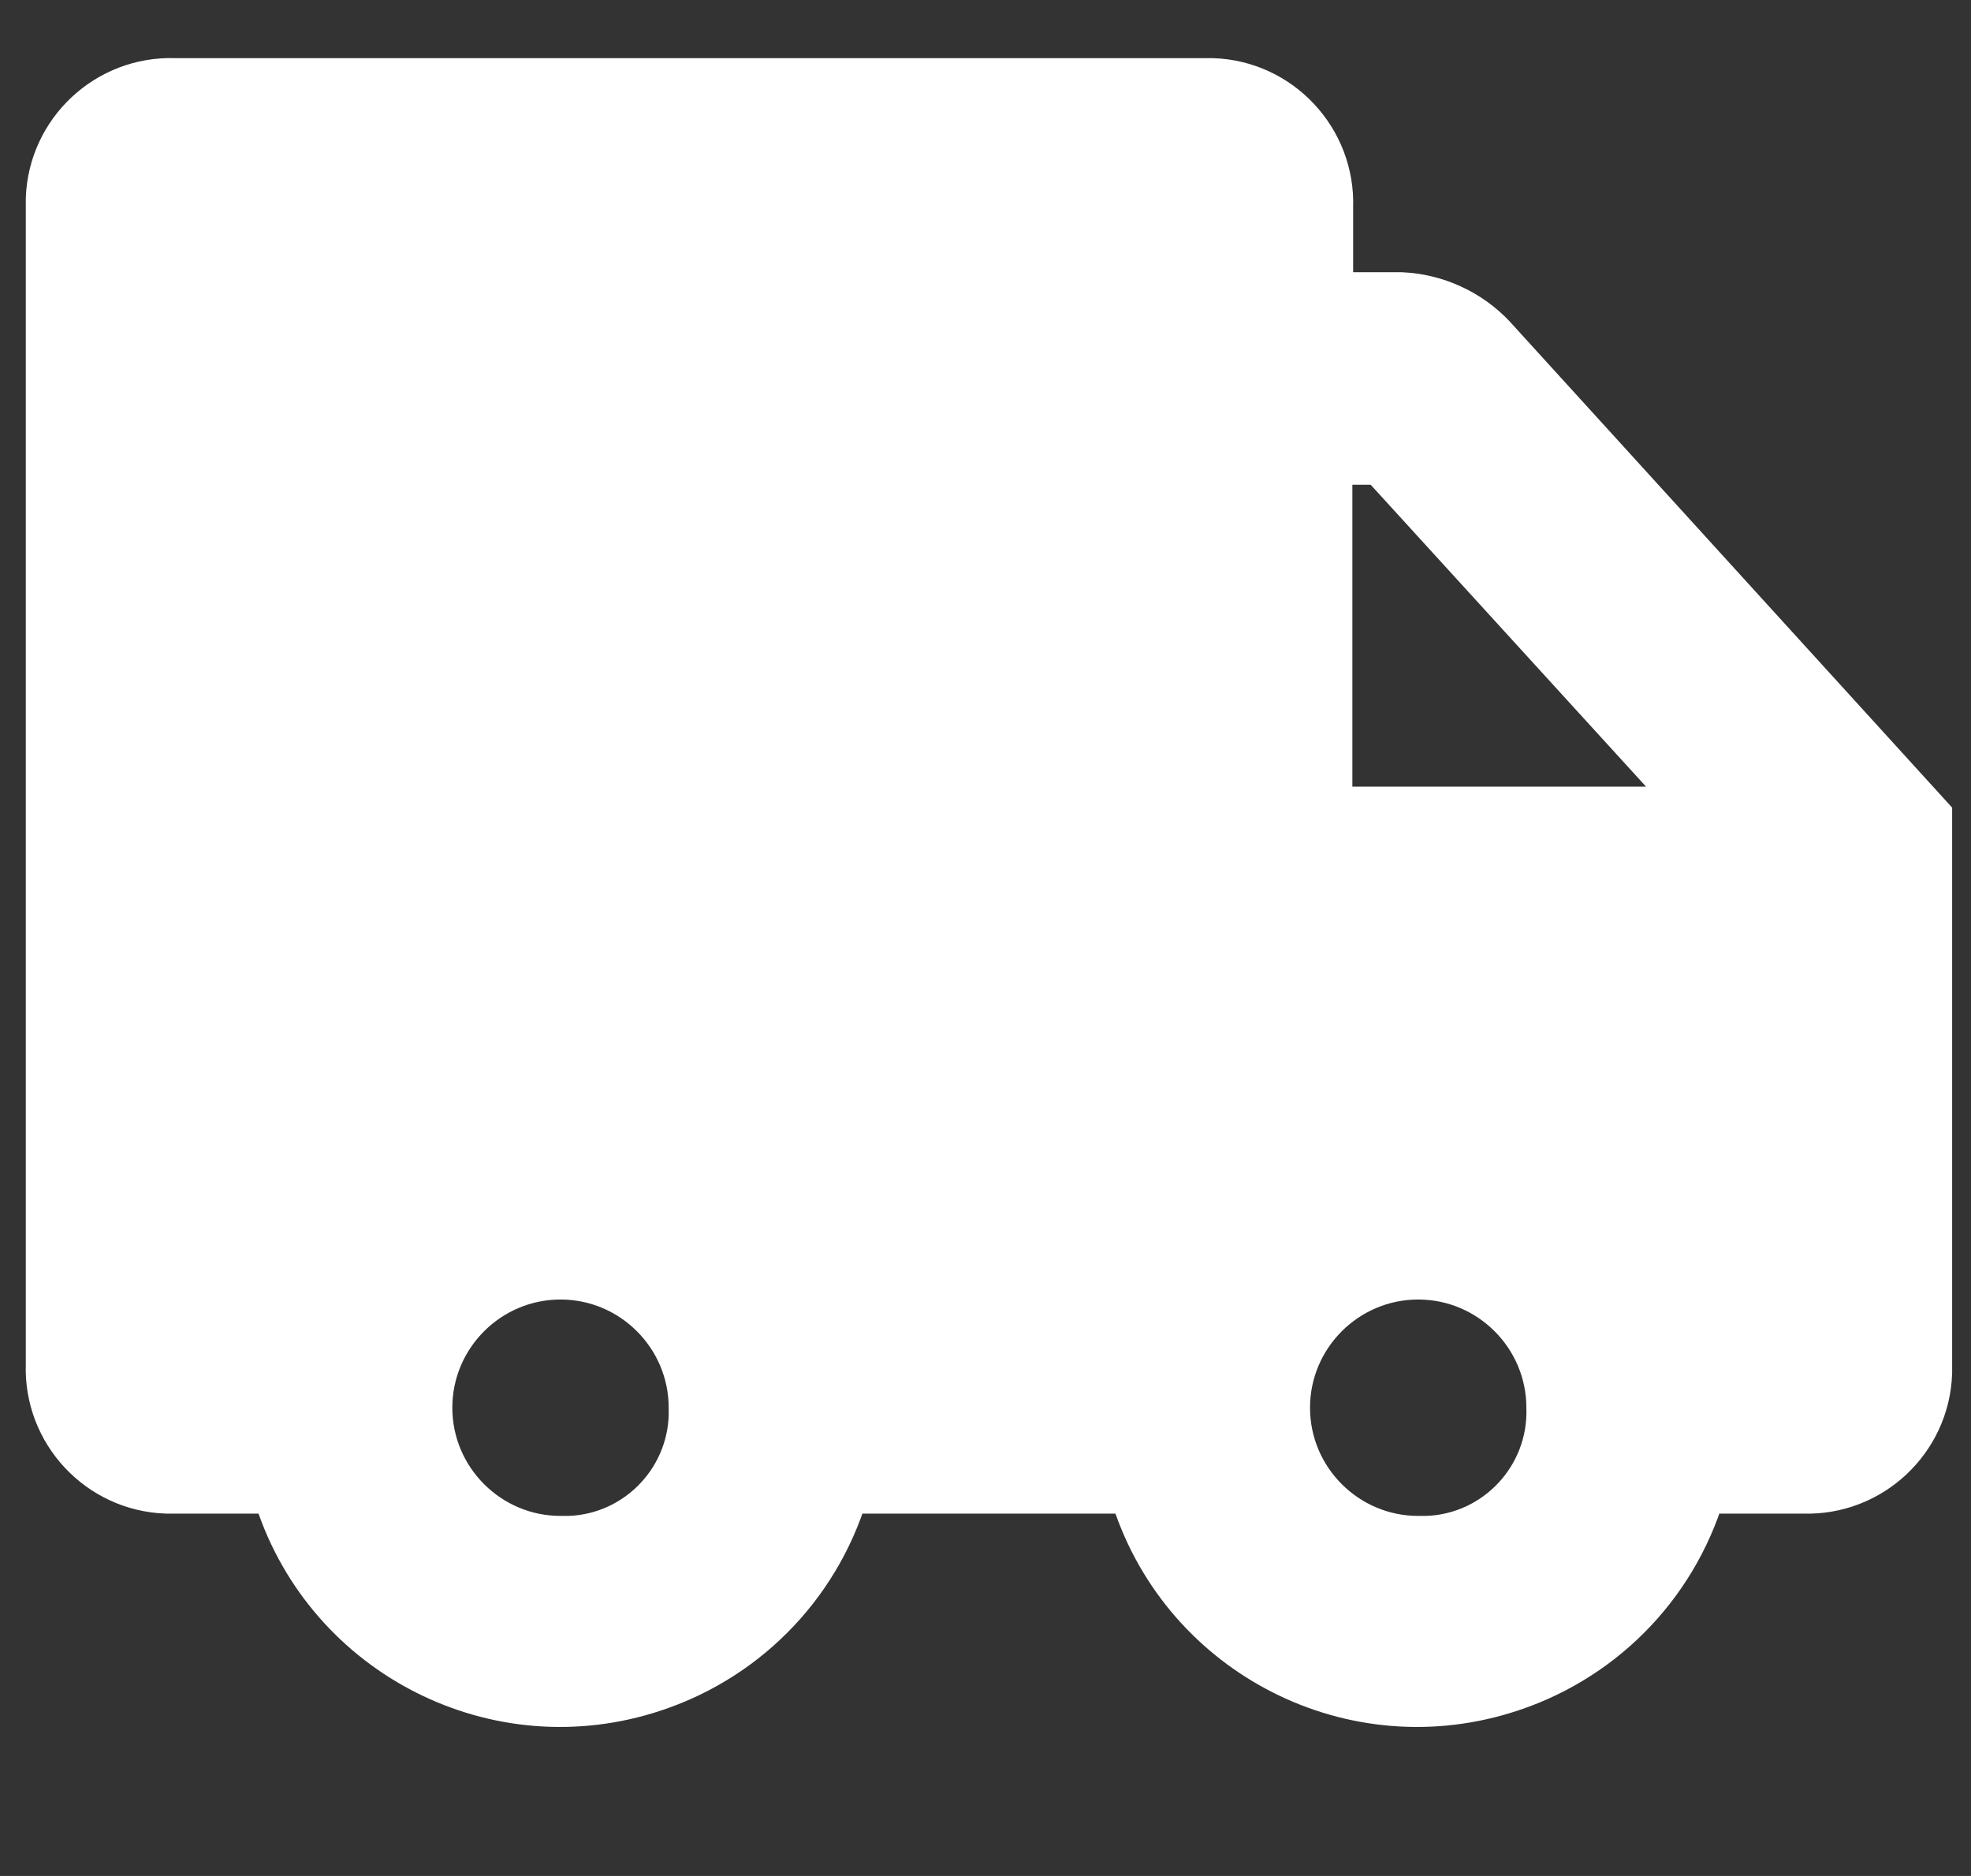
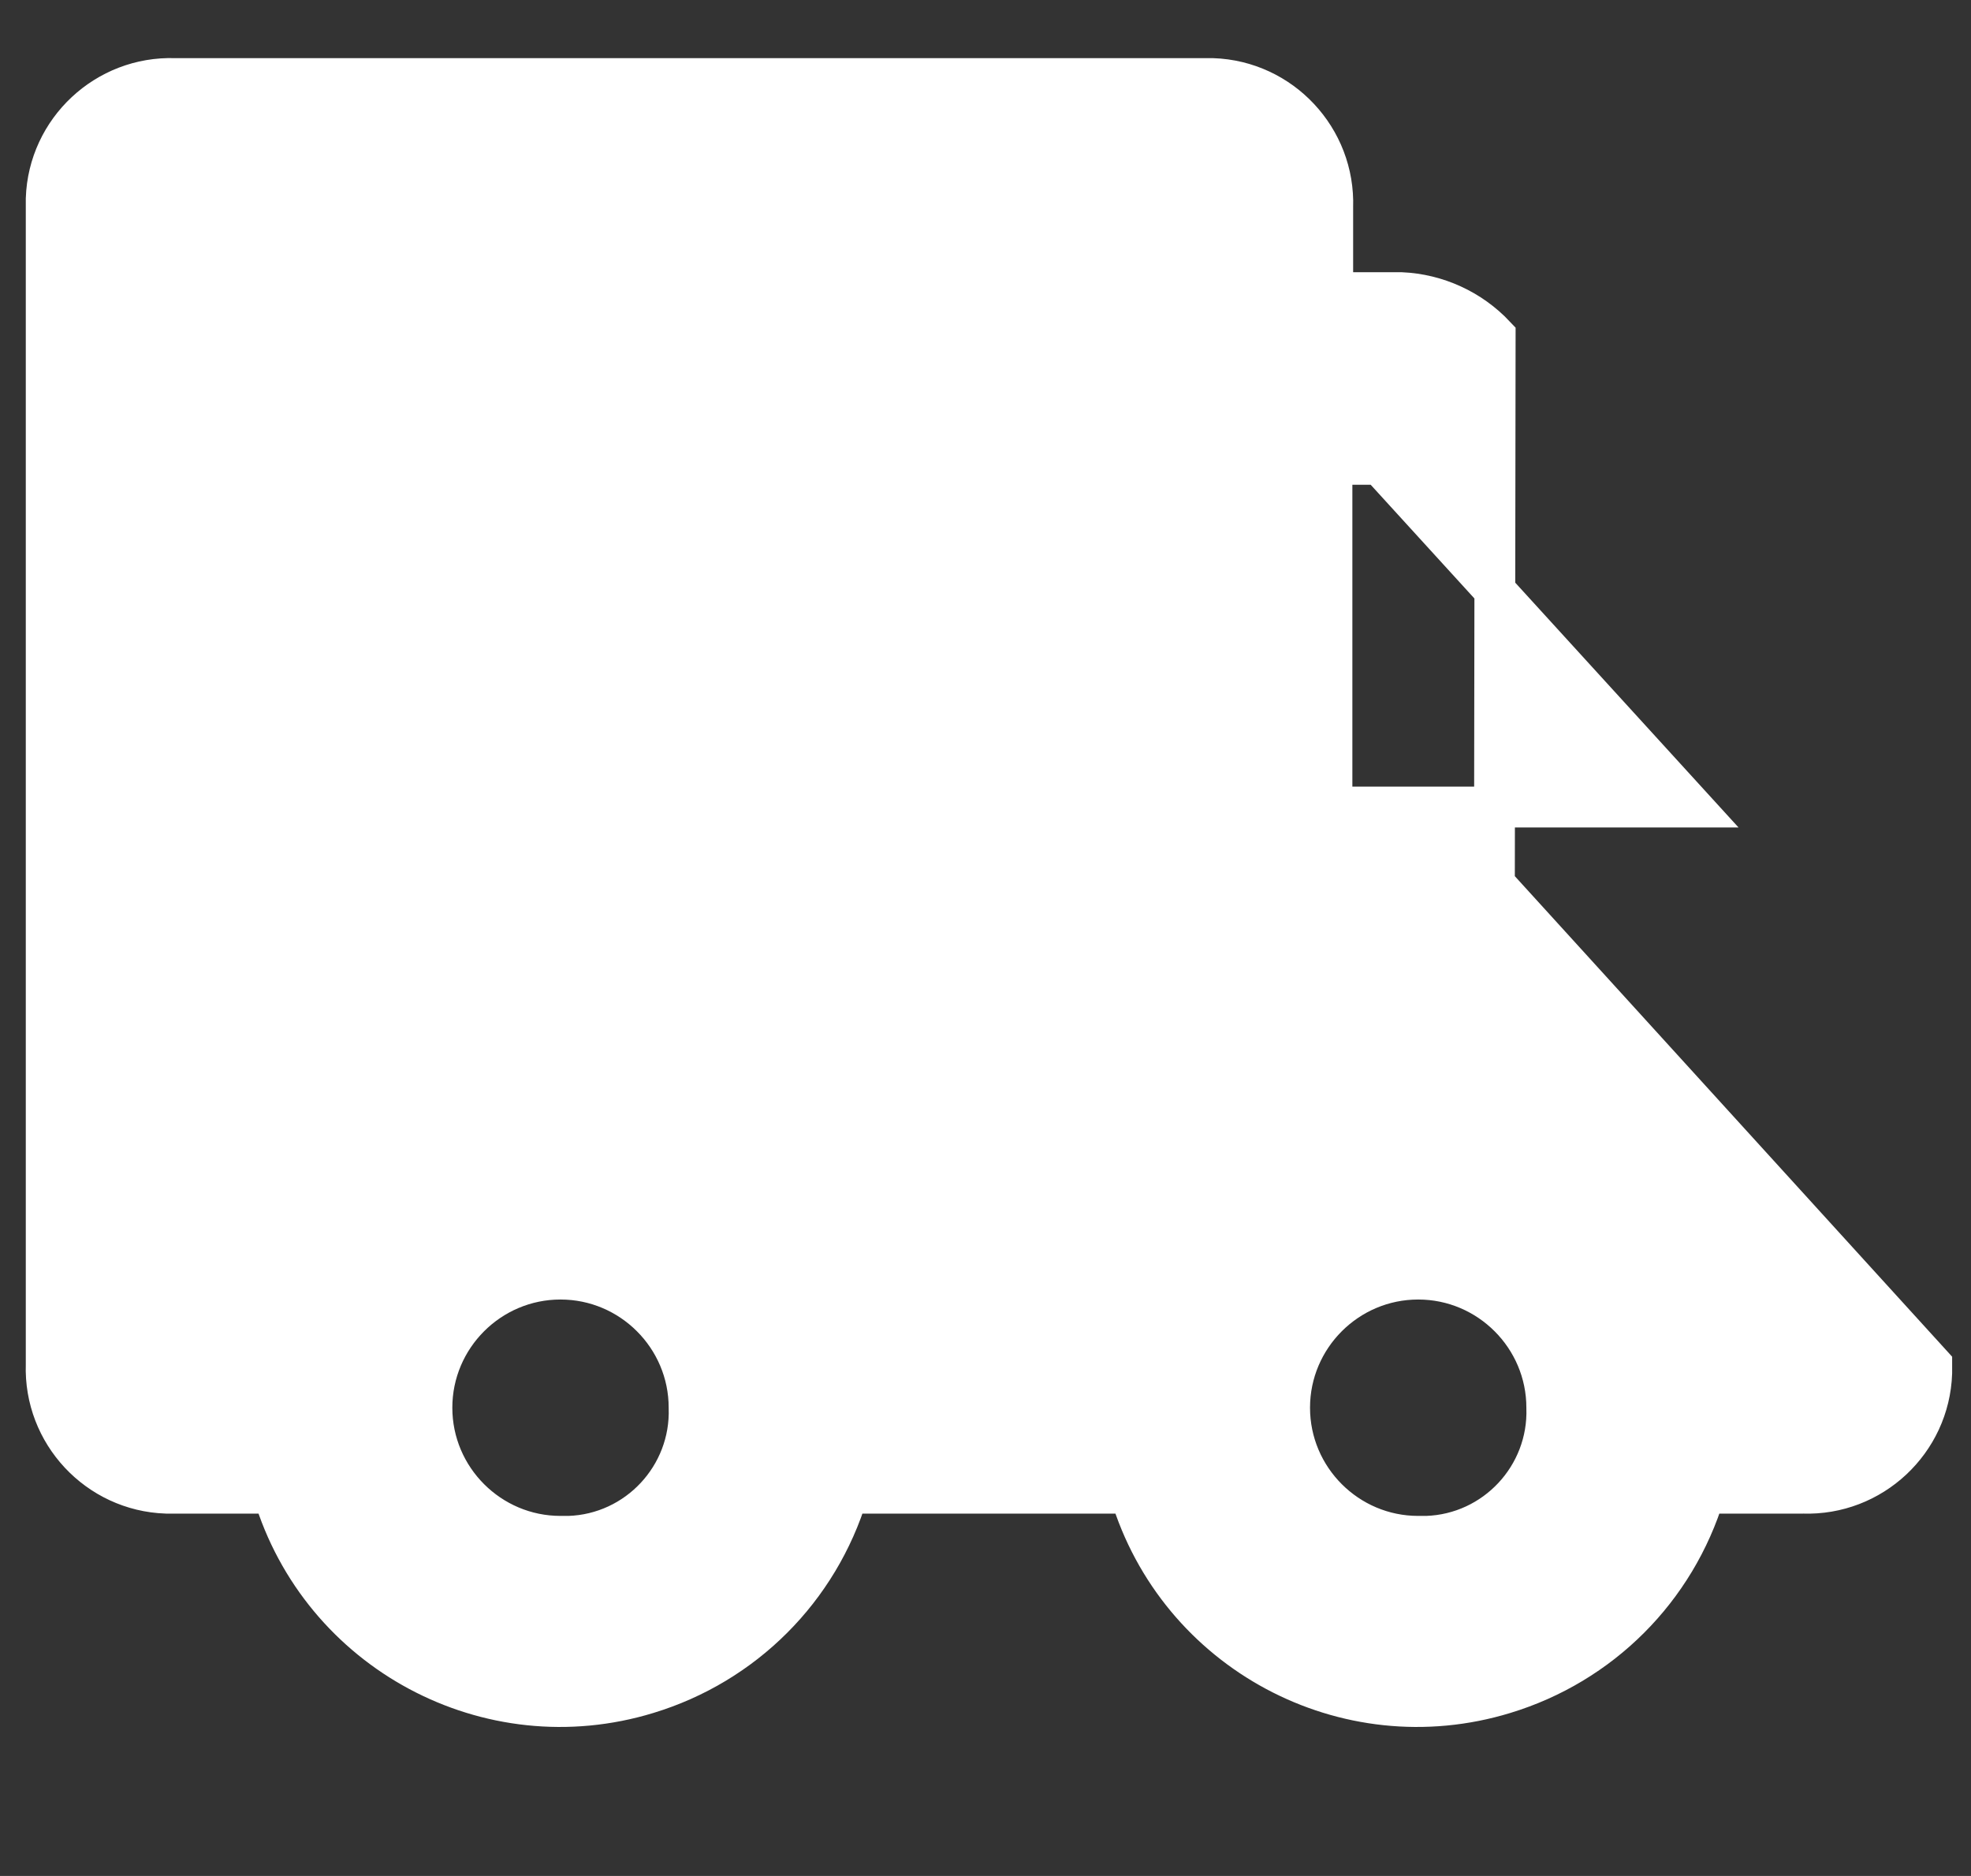
<svg xmlns="http://www.w3.org/2000/svg" version="1.1" viewBox="0 0 256 243.6">
  <rect x="0" y="0" width="256" height="243.6" fill="#333333" stroke="none" />
  <defs>
    <style> .cls-1 { fill: #fff; stroke: #fff; stroke-miterlimit: 21.3; stroke-width: 5.3px; } </style>
  </defs>
  <g>
    <g id="_Слой_1" data-name="Слой_1">
      <g id="SVGRepo_iconCarrier">
        <g id="Layer_2">
          <g id="Layer_7">
-             <path class="cls-1" d="M194.2,43.6c-3.2-3.4-7.6-5.4-12.2-5.6h-8.9v-11.1c.3-8.9-6.7-16.4-15.6-16.7-.4,0-.8,0-1.1,0H22.7c-8.9-.3-16.4,6.7-16.7,15.6,0,.4,0,.8,0,1.1v150.3c-.3,8.9,6.7,16.4,15.6,16.7.4,0,.8,0,1.1,0h12.8c6.2,20.6,28,32.3,48.6,26,12.5-3.8,22.2-13.5,26-26h36.7c6.2,20.6,28,32.3,48.6,26,12.5-3.8,22.2-13.5,26-26h12.8c8.9.3,16.4-6.7,16.7-15.6,0-.4,0-.8,0-1.1v-71.3l-56.8-62.4ZM179.2,60.3l40.6,44.5h-46.8v-44.5h6.1ZM72.8,199.5c-9.2,0-16.7-7.5-16.7-16.7s7.5-16.7,16.7-16.7,16.7,7.5,16.7,16.7c.3,8.9-6.7,16.4-15.6,16.7-.4,0-.8,0-1.1,0ZM184.2,199.5c-9.2,0-16.7-7.5-16.7-16.7s7.5-16.7,16.7-16.7,16.7,7.5,16.7,16.7c.3,8.9-6.7,16.4-15.6,16.7-.4,0-.8,0-1.1,0Z" />
+             <path class="cls-1" d="M194.2,43.6c-3.2-3.4-7.6-5.4-12.2-5.6h-8.9v-11.1c.3-8.9-6.7-16.4-15.6-16.7-.4,0-.8,0-1.1,0H22.7c-8.9-.3-16.4,6.7-16.7,15.6,0,.4,0,.8,0,1.1v150.3c-.3,8.9,6.7,16.4,15.6,16.7.4,0,.8,0,1.1,0h12.8c6.2,20.6,28,32.3,48.6,26,12.5-3.8,22.2-13.5,26-26h36.7c6.2,20.6,28,32.3,48.6,26,12.5-3.8,22.2-13.5,26-26h12.8c8.9.3,16.4-6.7,16.7-15.6,0-.4,0-.8,0-1.1l-56.8-62.4ZM179.2,60.3l40.6,44.5h-46.8v-44.5h6.1ZM72.8,199.5c-9.2,0-16.7-7.5-16.7-16.7s7.5-16.7,16.7-16.7,16.7,7.5,16.7,16.7c.3,8.9-6.7,16.4-15.6,16.7-.4,0-.8,0-1.1,0ZM184.2,199.5c-9.2,0-16.7-7.5-16.7-16.7s7.5-16.7,16.7-16.7,16.7,7.5,16.7,16.7c.3,8.9-6.7,16.4-15.6,16.7-.4,0-.8,0-1.1,0Z" />
          </g>
        </g>
      </g>
    </g>
  </g>
</svg>